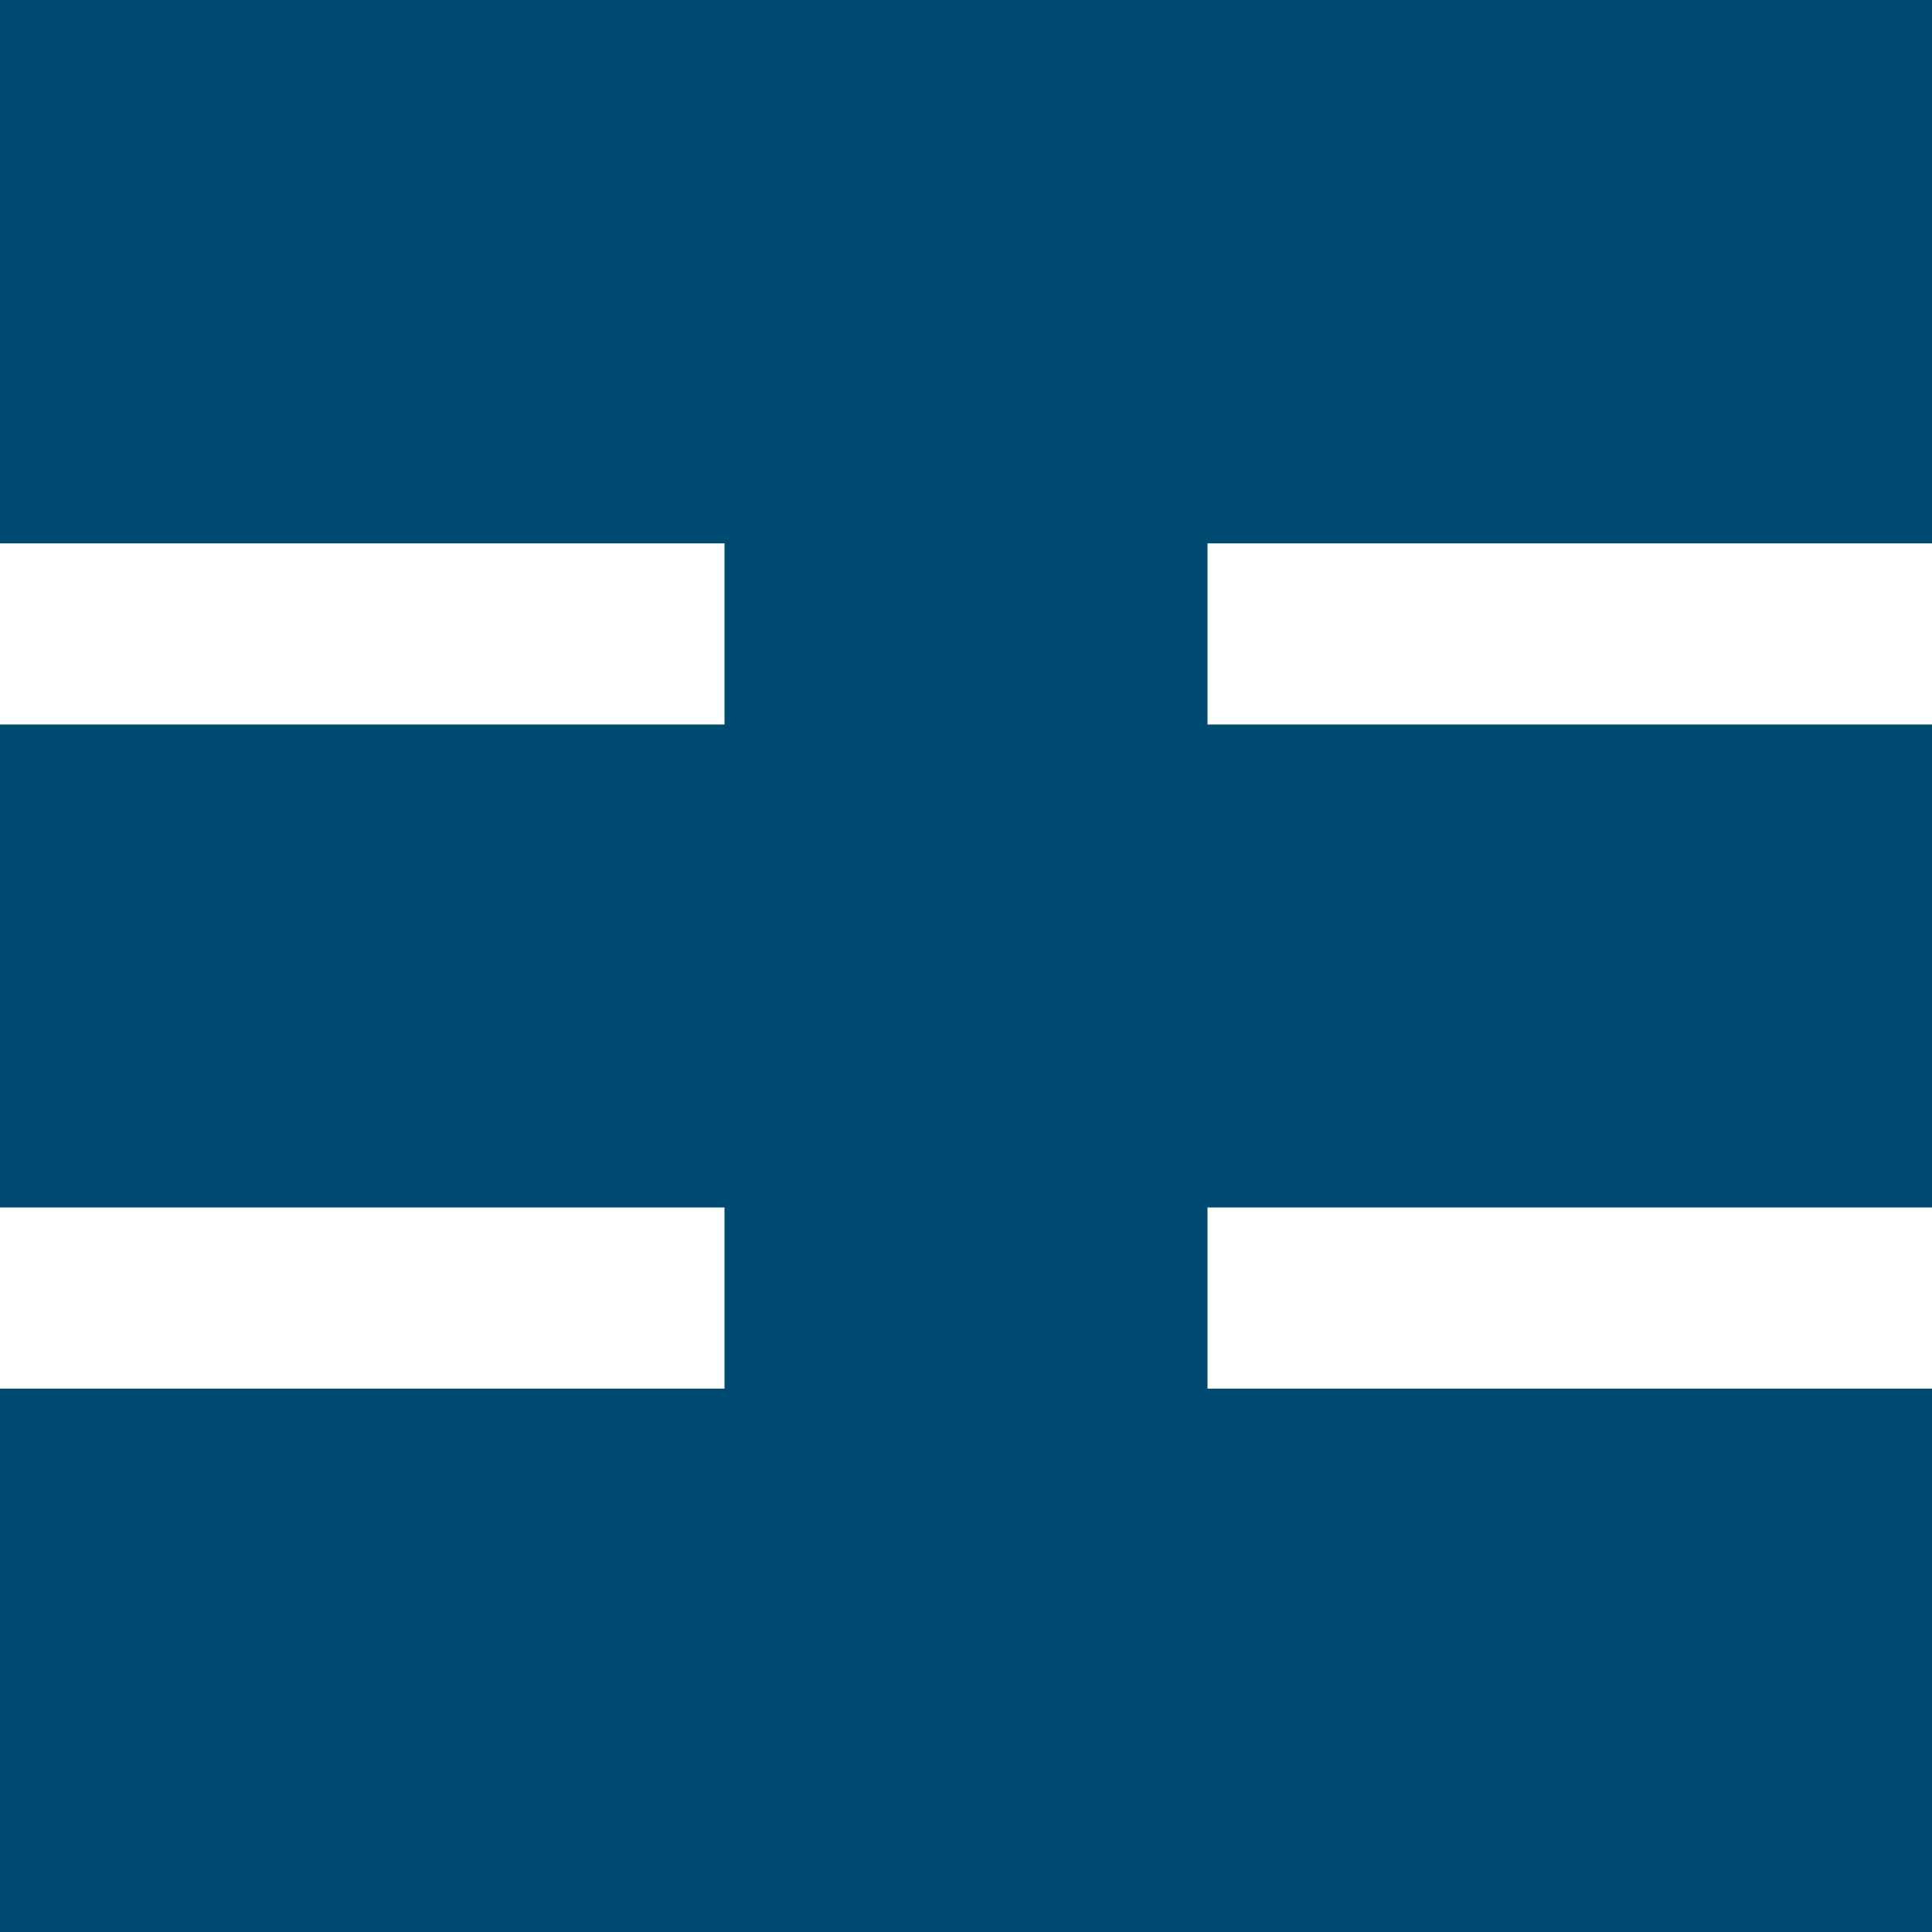
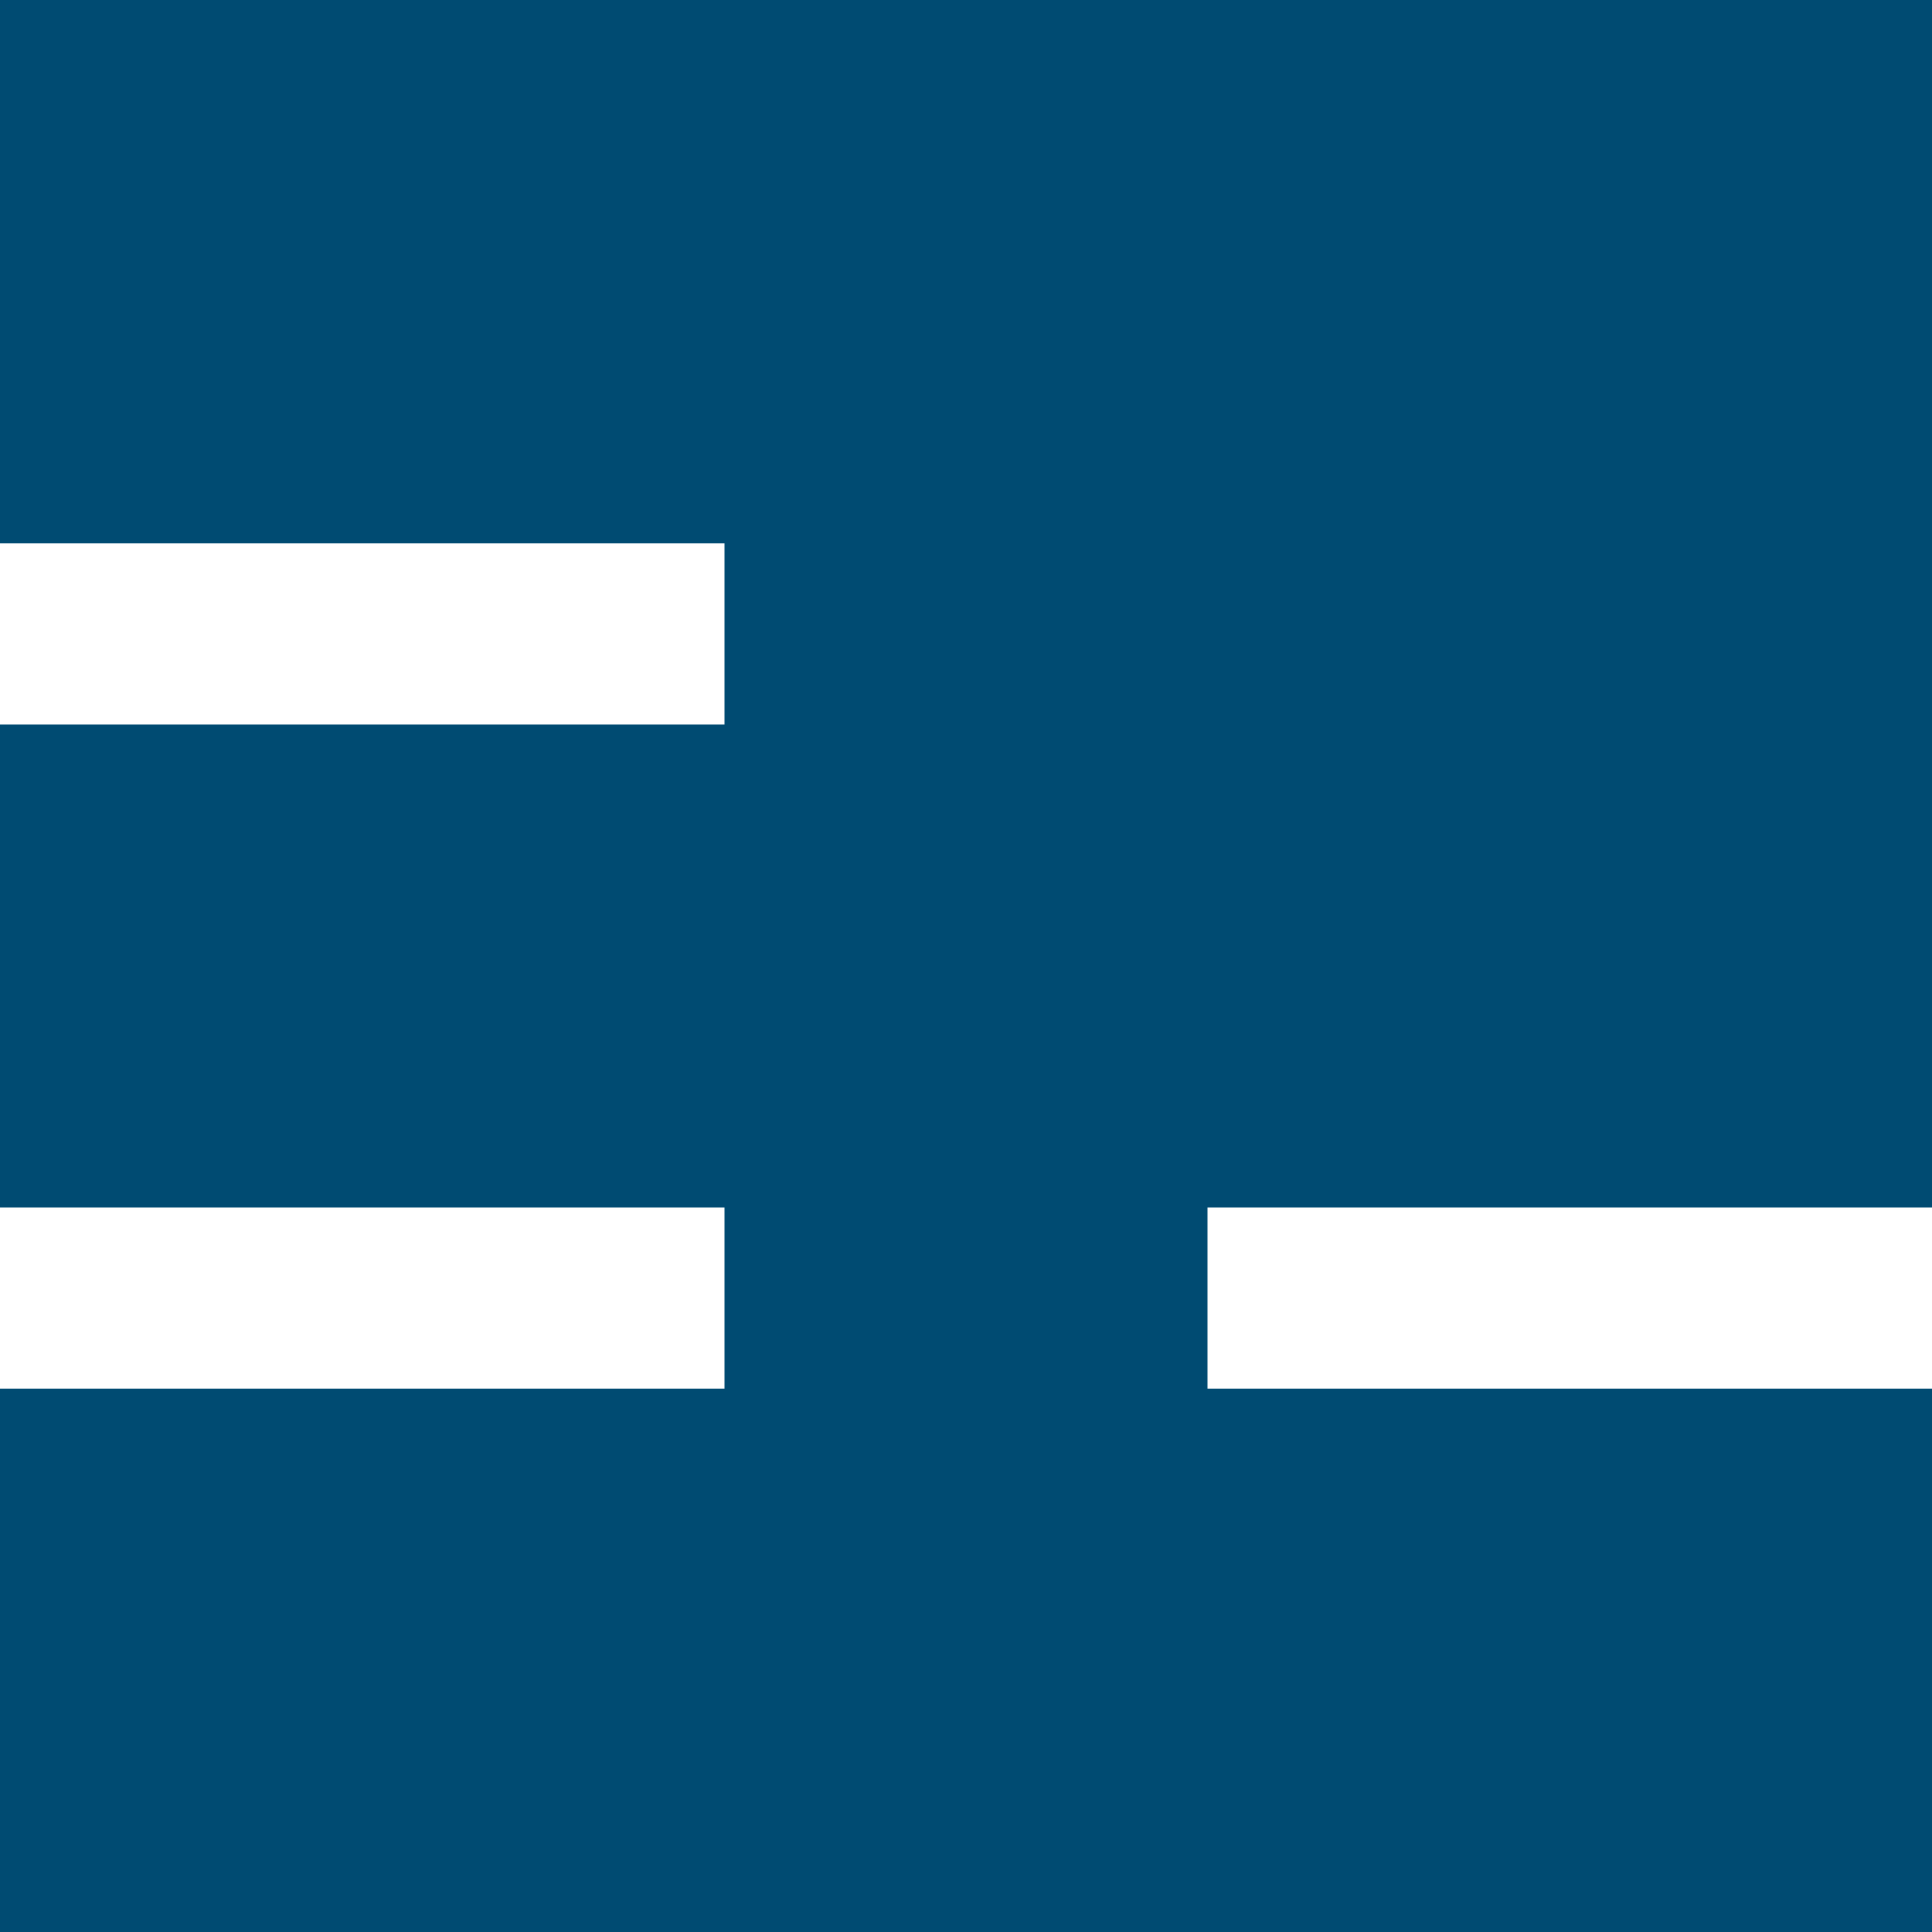
<svg xmlns="http://www.w3.org/2000/svg" id="b" viewBox="0 0 32 32">
  <rect x="0" y="0" width="32" height="32" fill="#004b72" />
-   <rect x="20" y="9" width="12" height="3" fill="#fff" />
  <rect x="0" y="9" width="12" height="3" fill="#fff" />
  <rect x="0" y="20" width="12" height="3" fill="#fff" />
  <rect x="20" y="20" width="12" height="3" fill="#fff" />
</svg>